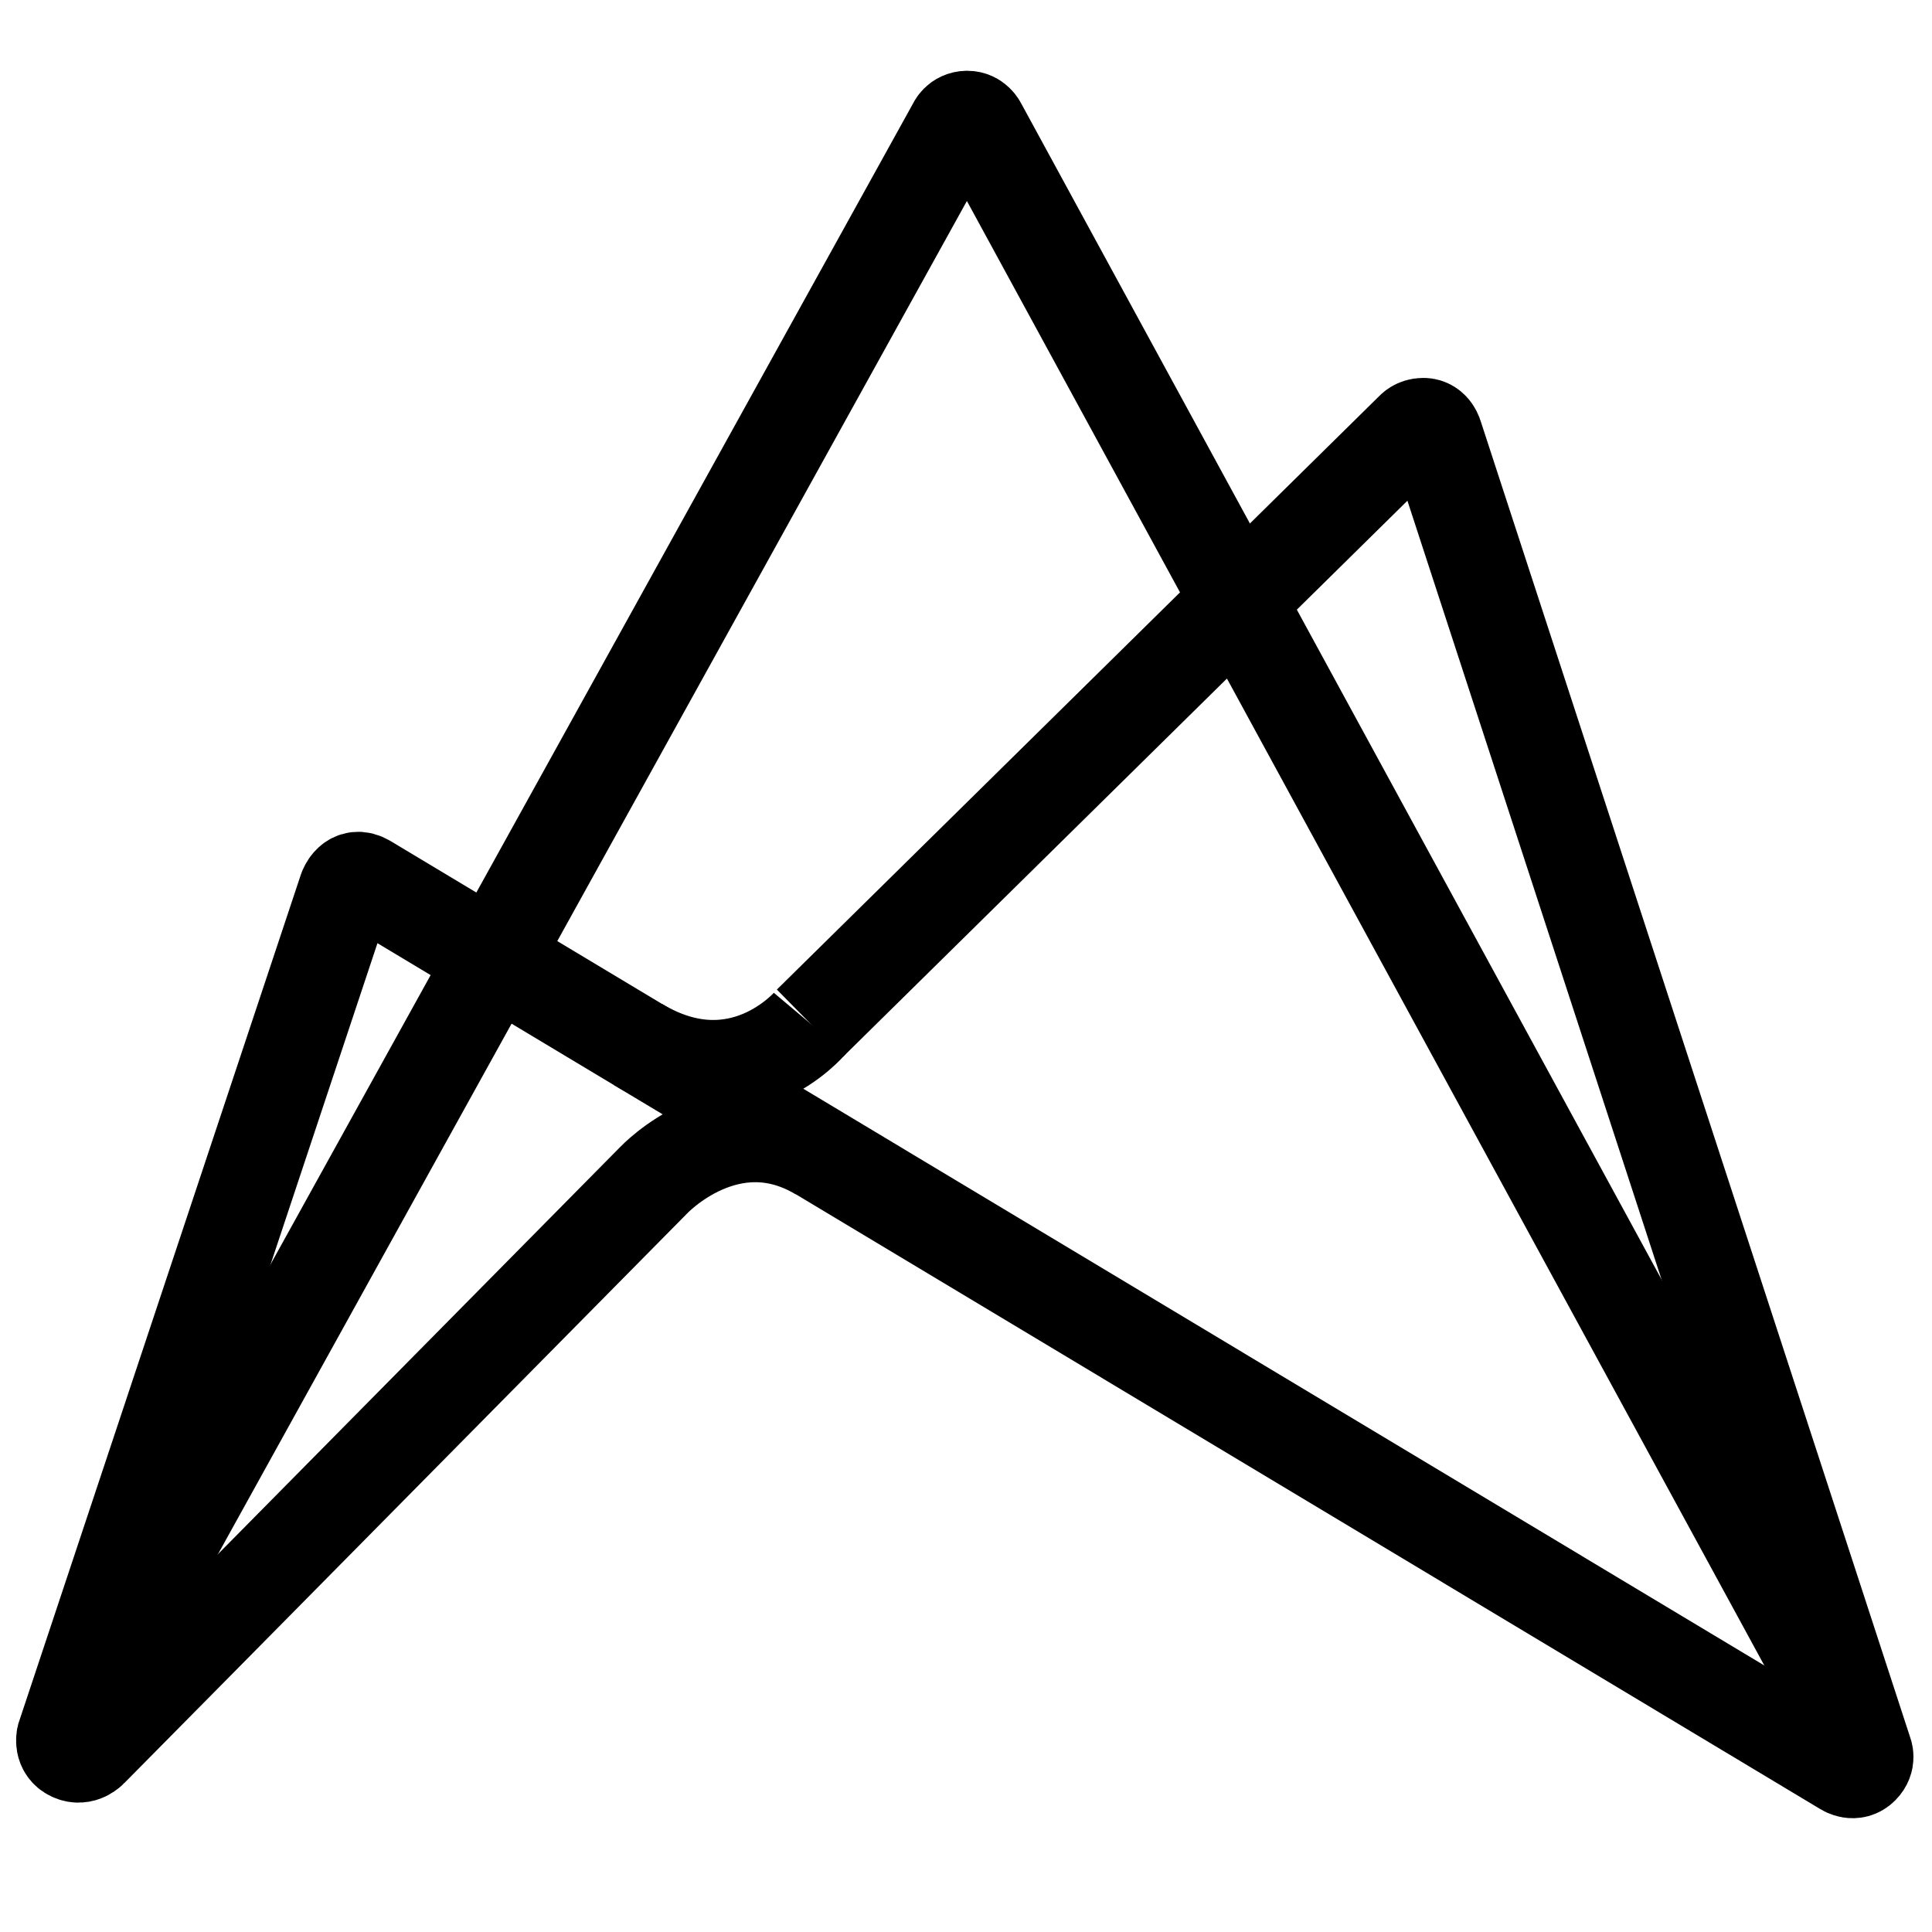
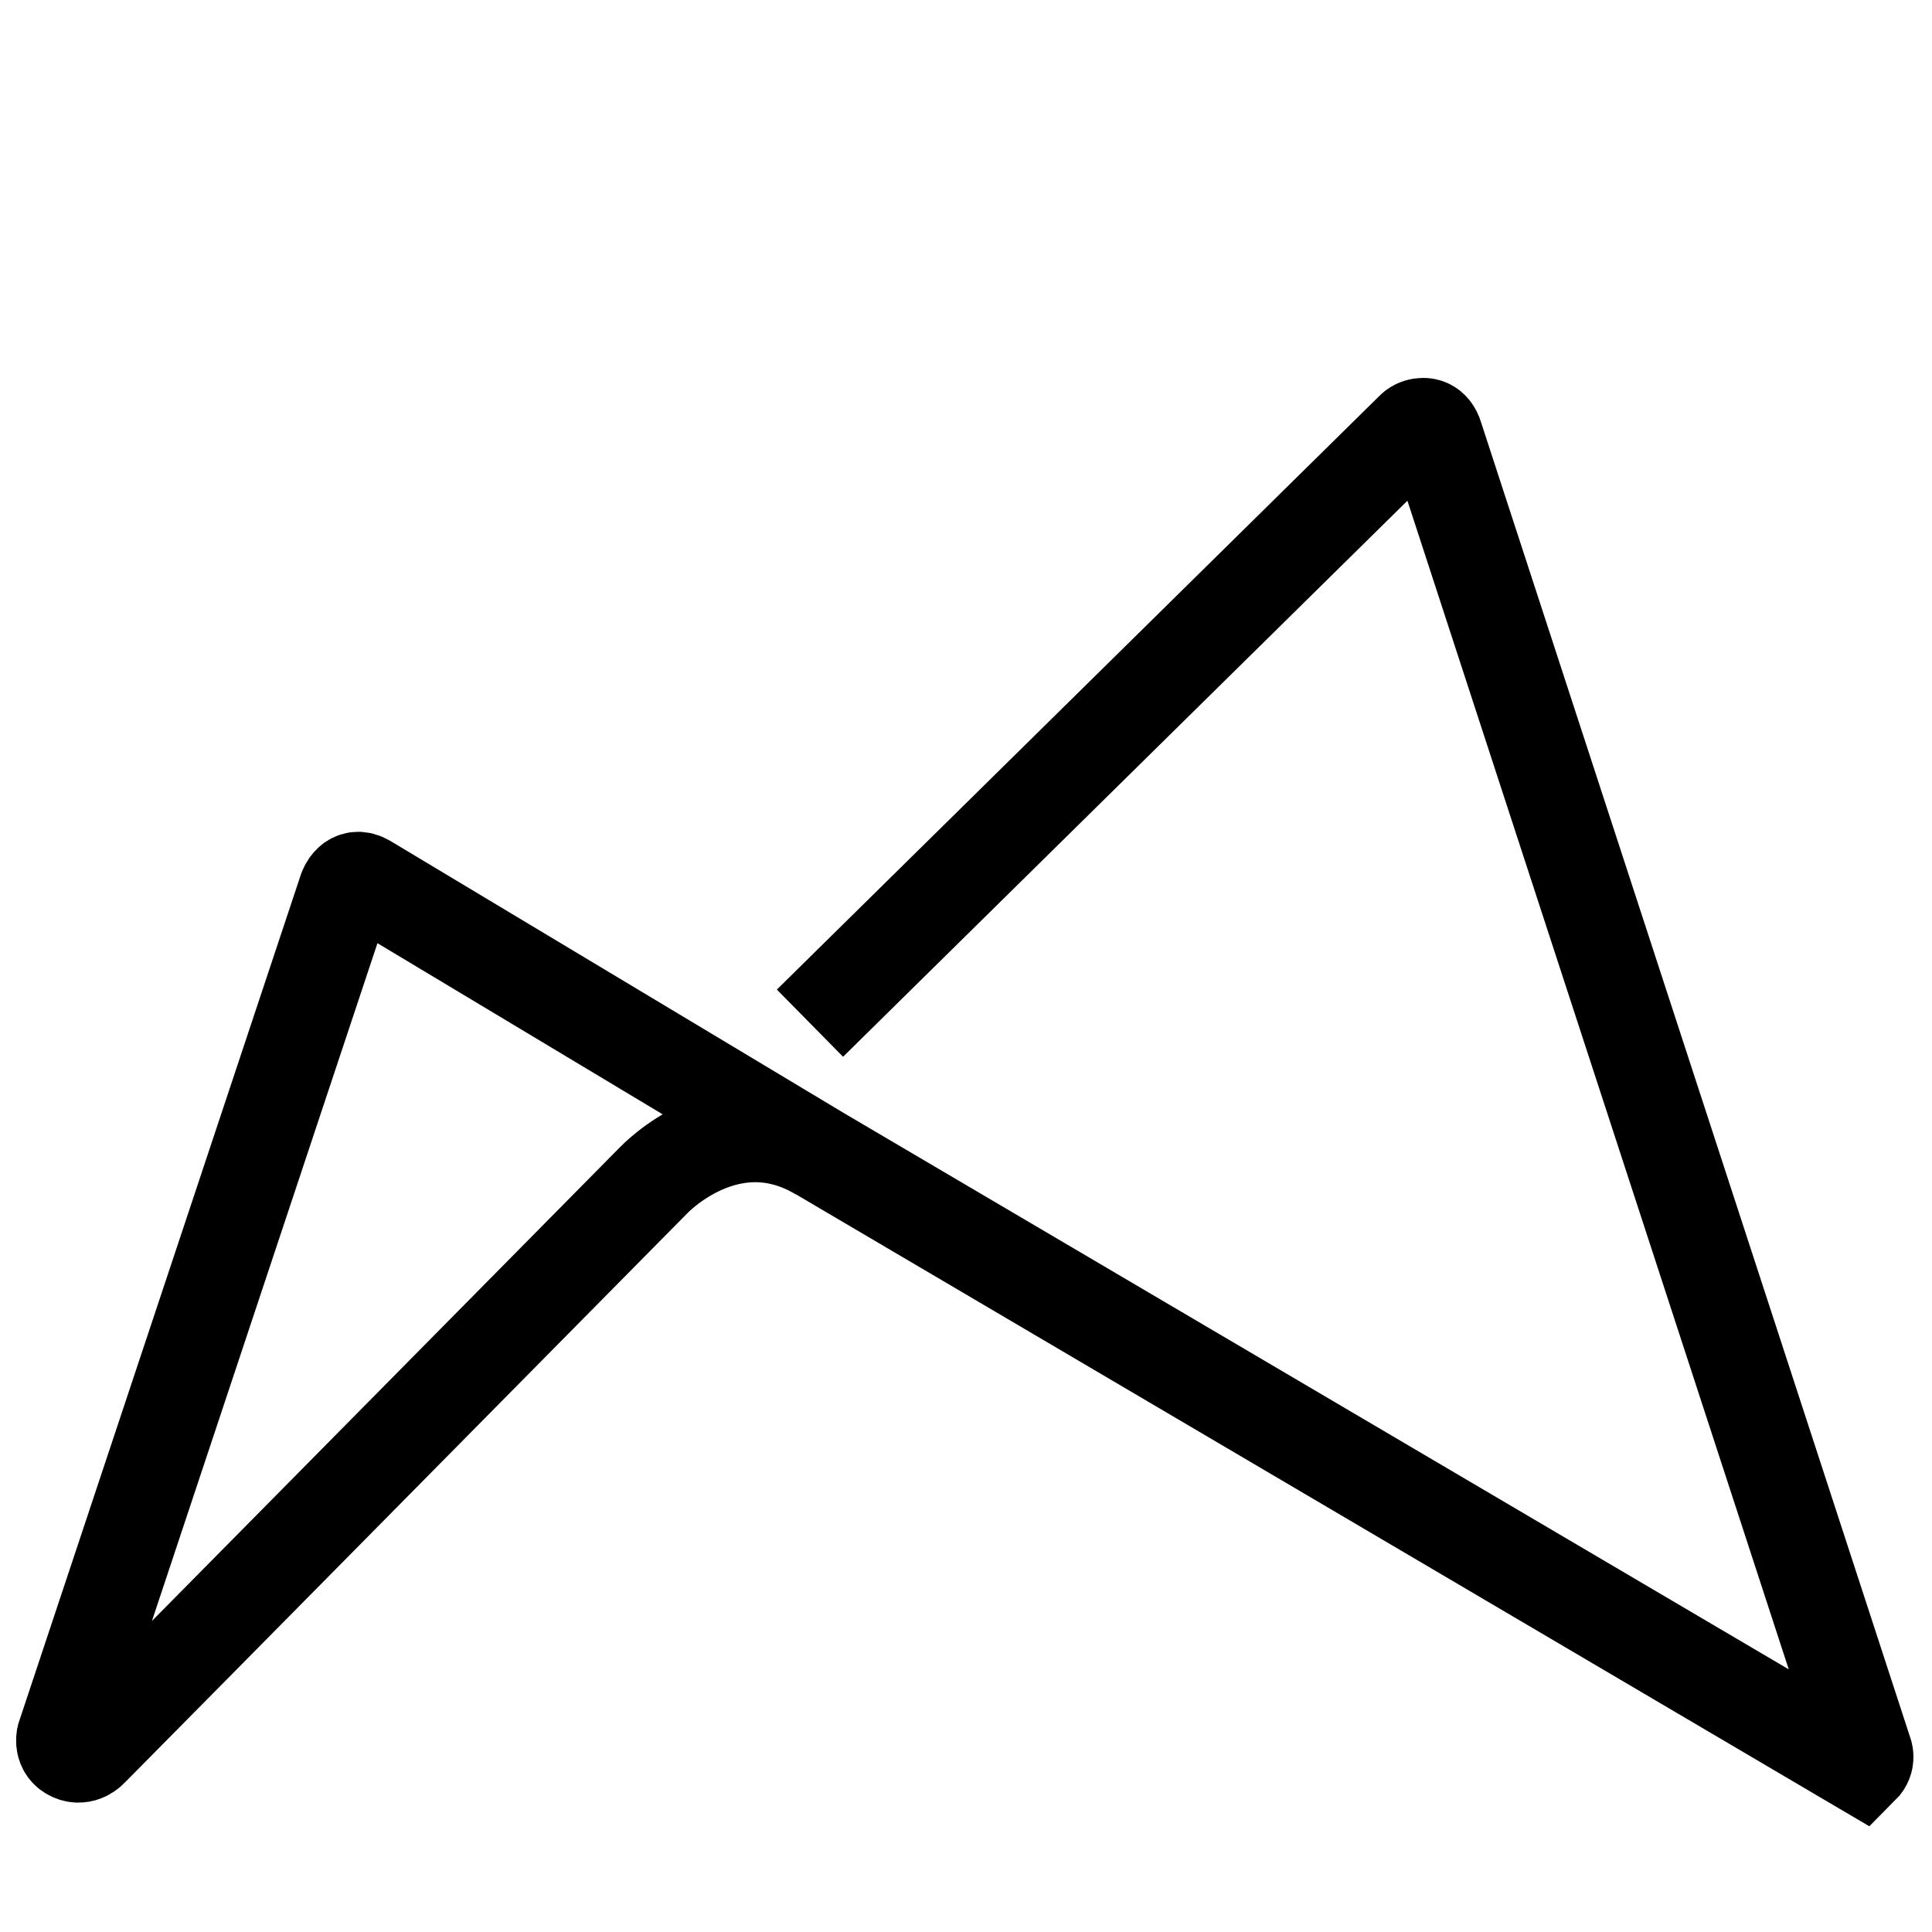
<svg xmlns="http://www.w3.org/2000/svg" version="1.1" id="Ebene_1" x="0px" y="0px" viewBox="0 0 1024 1024" enable-background="new 0 0 1024 1024" xml:space="preserve">
  <g>
-     <path fill="none" stroke="#000000" stroke-width="50" stroke-miterlimit="10" d="M429.3,542.3l319.4-314.7c0,0,1.9-2.3,5.7-2.3   c5.3,0,6.7,5.9,6.7,5.9l227.6,697.5c0,0,1.9,4.1-1.9,7.9c-4.1,4.1-9,0.9-9,0.9L435.1,611.8L194.3,467.3c-8-4.8-11.1,4.1-11.1,4.1   L33.7,920.7c0,0-1.5,6.2,4.3,8.9s10.1-2.1,10.1-2.1l61.1-61.8l237.2-240.1c0,0,40.1-42.9,88.2-14" />
-     <path fill="none" stroke="#000000" stroke-width="50" stroke-miterlimit="10" d="M34.4,918.7L506,66.6c0,0,1.6-4,6.6-4.1   c4.7,0,6.6,4.1,6.6,4.1l469.2,861.7" />
-     <path fill="none" stroke="#000000" stroke-width="50" stroke-miterlimit="10" d="M429.3,542.3c0,0-36.9,43.9-91.3,11.2" />
+     <path fill="none" stroke="#000000" stroke-width="50" stroke-miterlimit="10" d="M429.3,542.3l319.4-314.7c0,0,1.9-2.3,5.7-2.3   c5.3,0,6.7,5.9,6.7,5.9l227.6,697.5c0,0,1.9,4.1-1.9,7.9L435.1,611.8L194.3,467.3c-8-4.8-11.1,4.1-11.1,4.1   L33.7,920.7c0,0-1.5,6.2,4.3,8.9s10.1-2.1,10.1-2.1l61.1-61.8l237.2-240.1c0,0,40.1-42.9,88.2-14" />
  </g>
</svg>